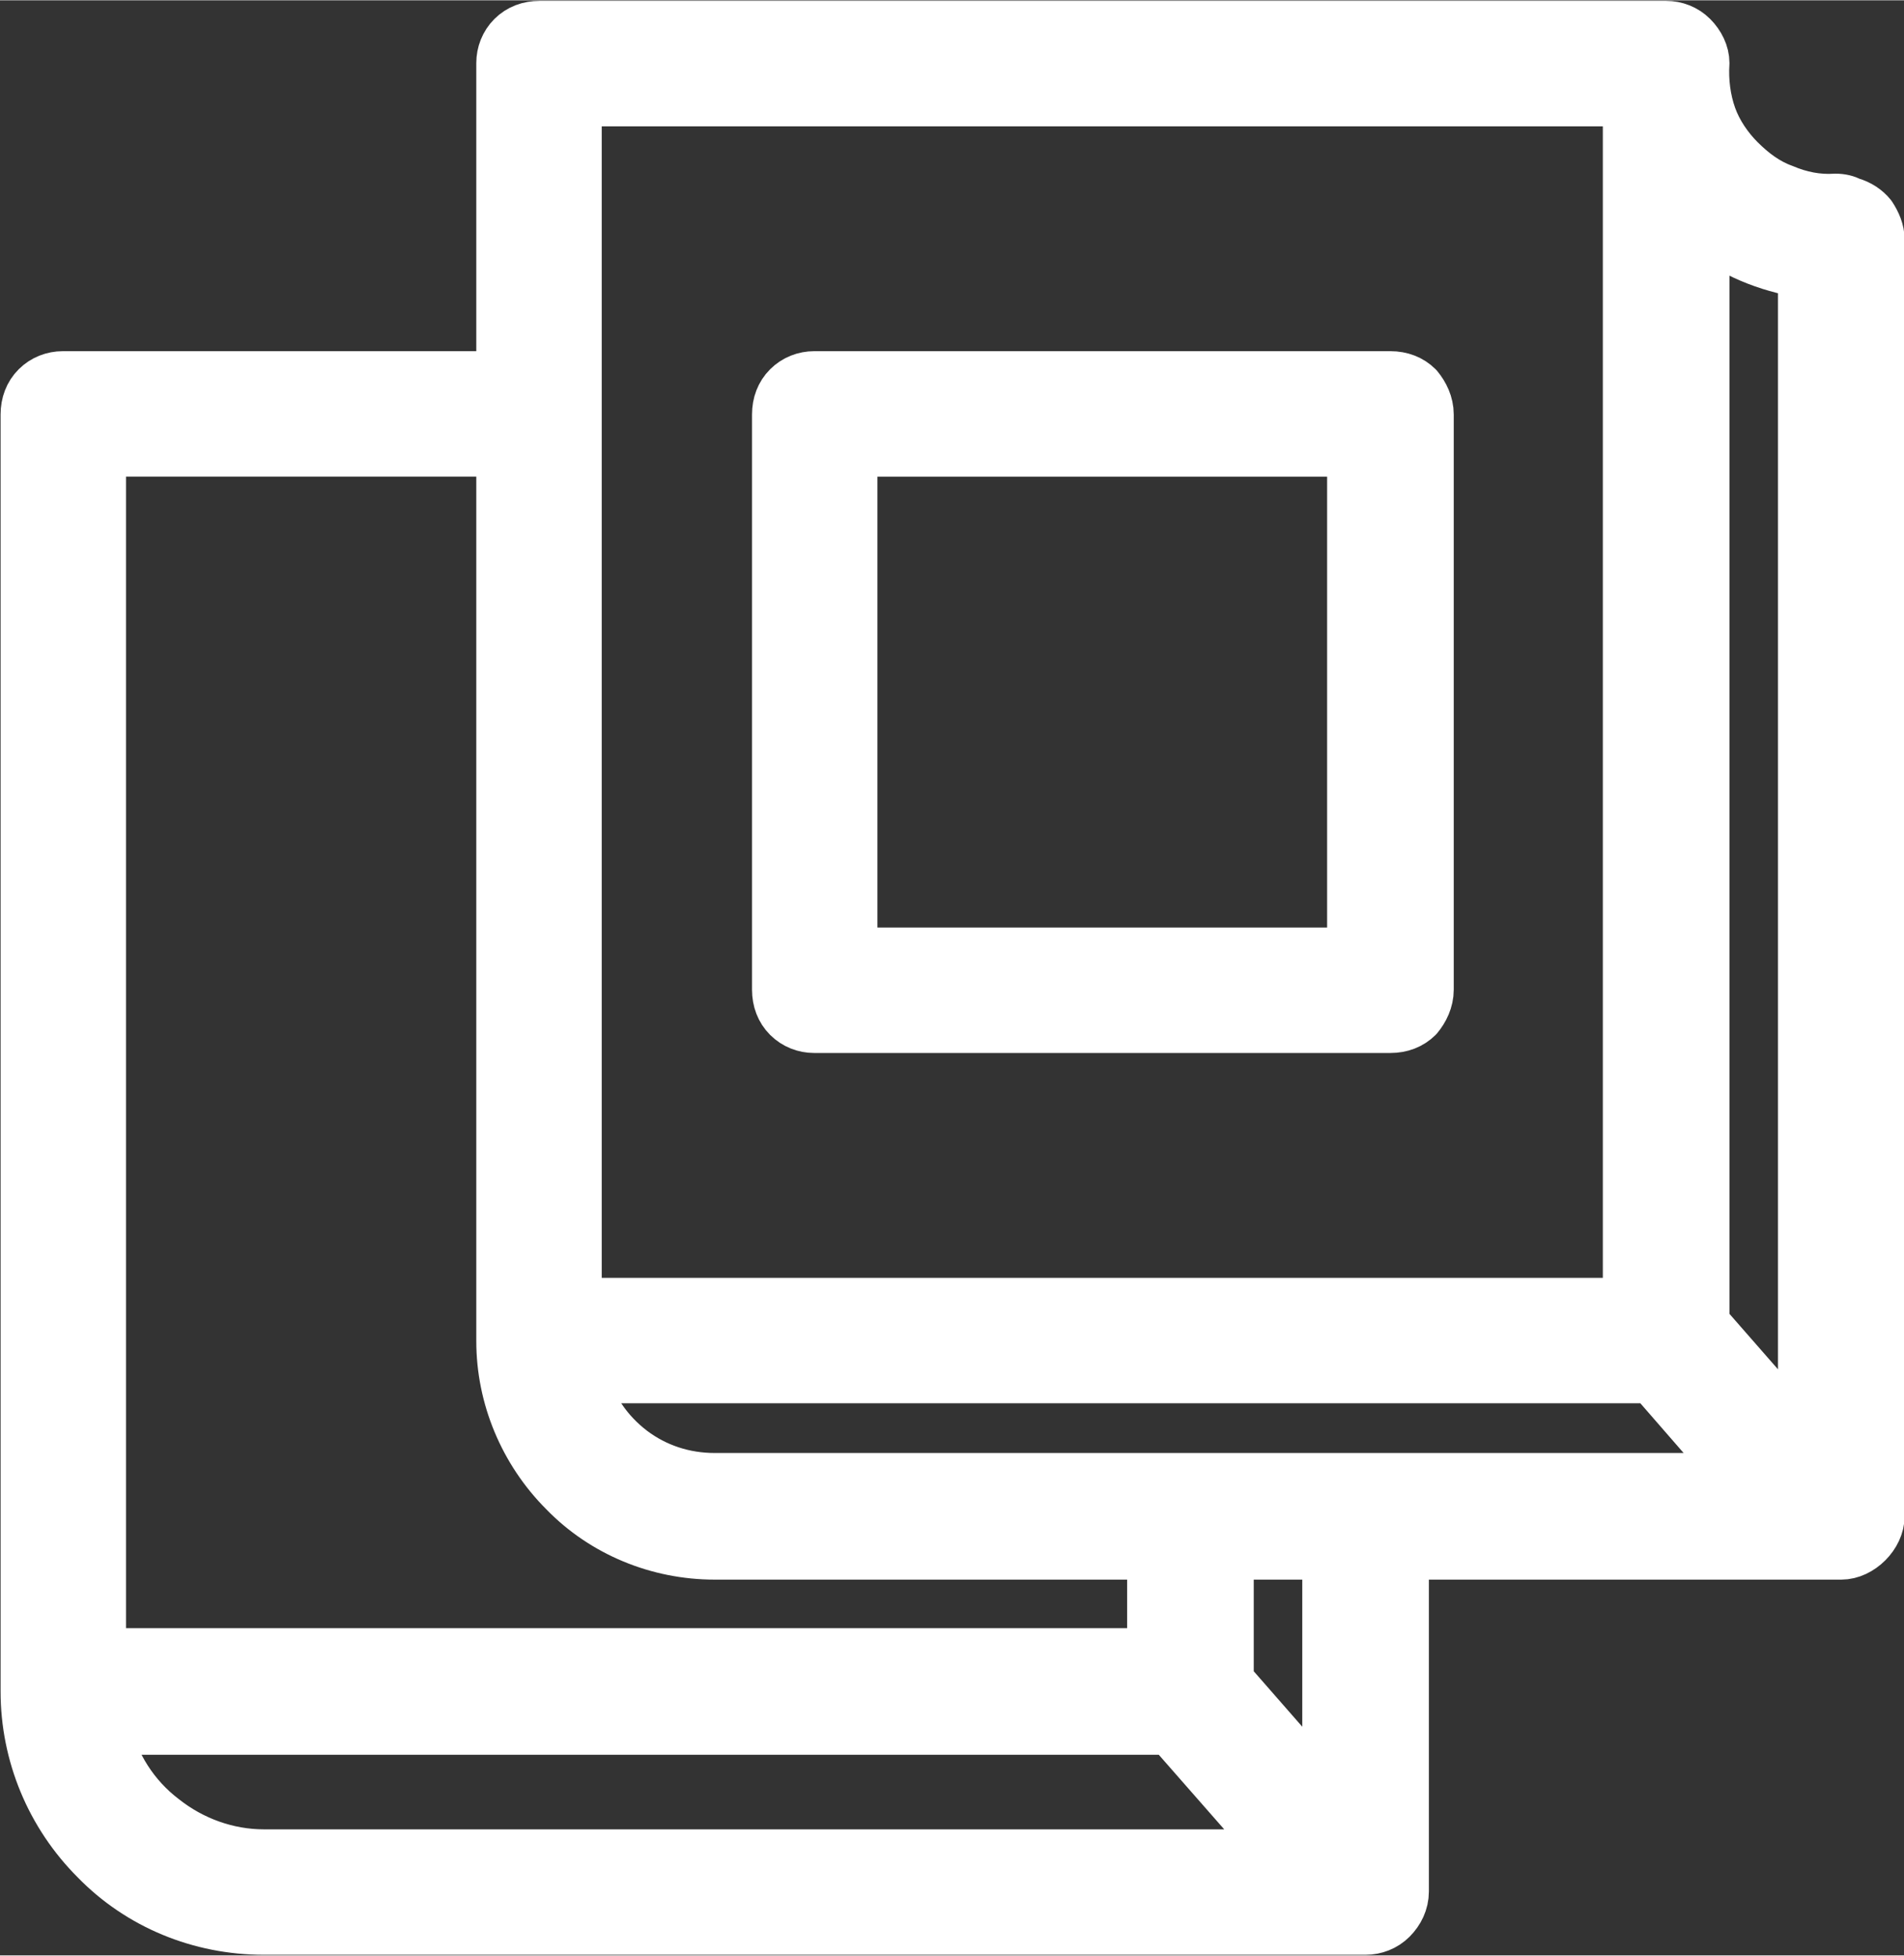
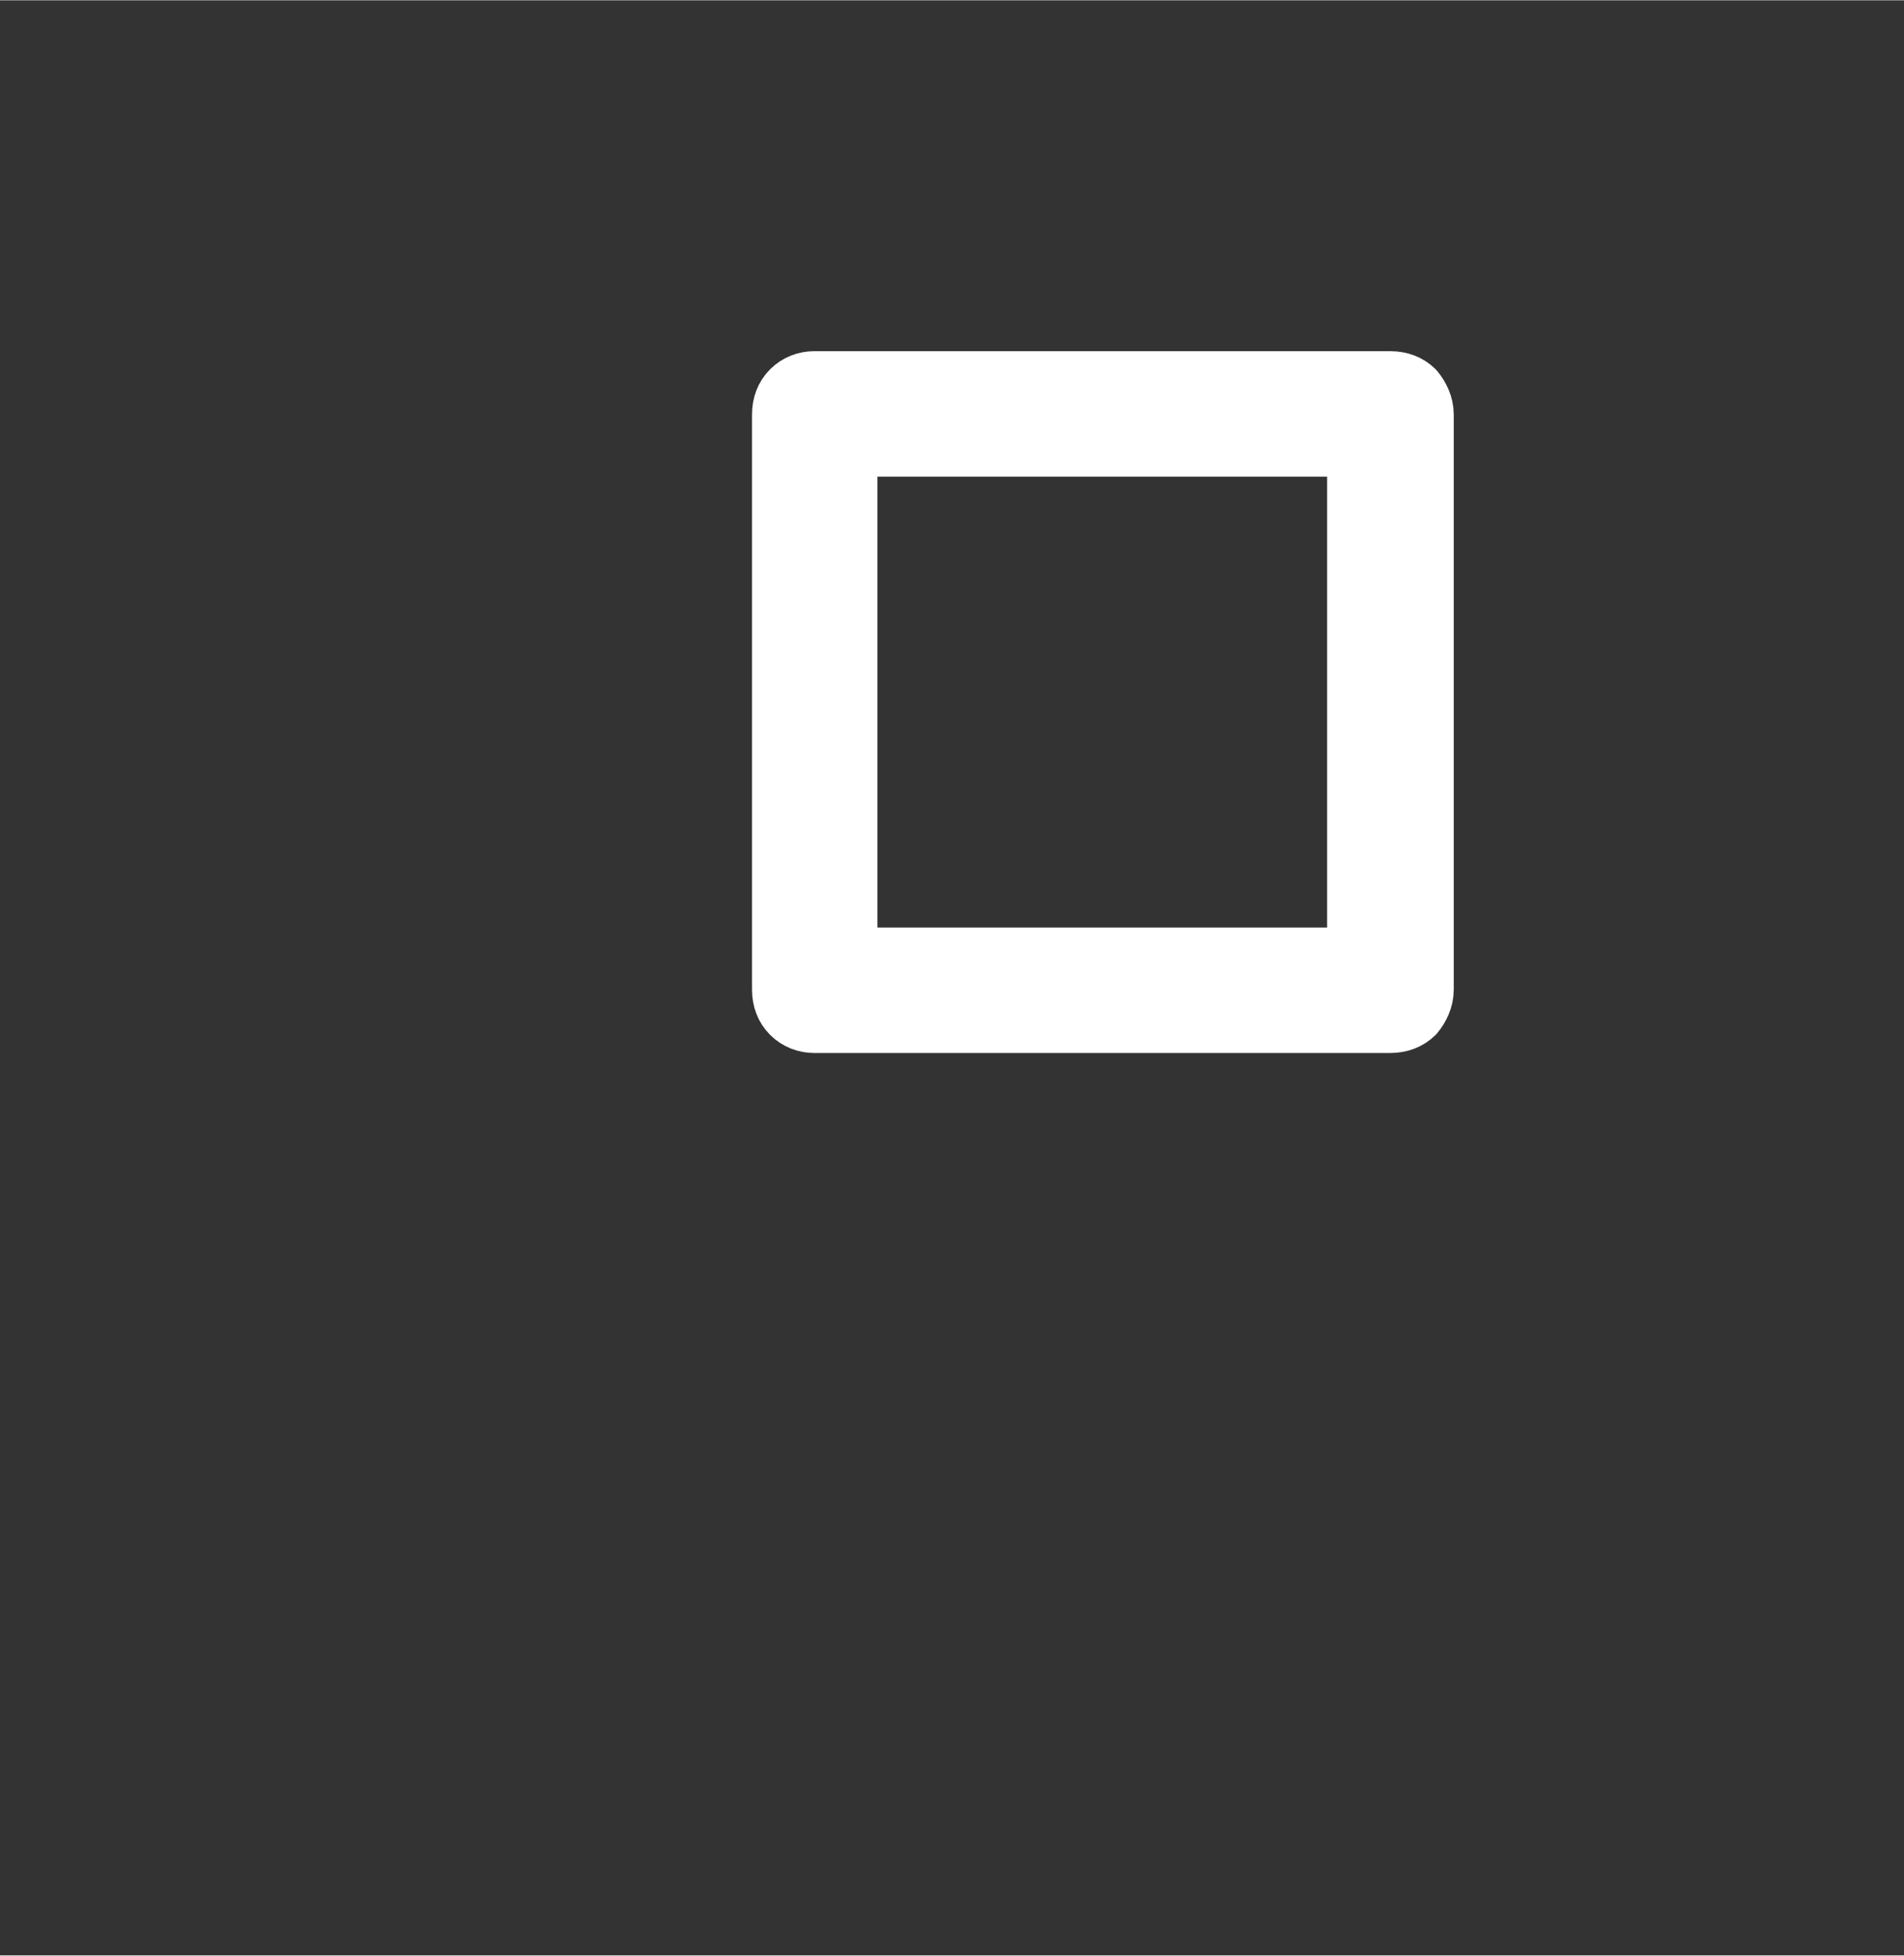
<svg xmlns="http://www.w3.org/2000/svg" xml:space="preserve" width="37px" height="38px" style="shape-rendering:geometricPrecision; text-rendering:geometricPrecision; image-rendering:optimizeQuality; fill-rule:evenodd; clip-rule:evenodd" viewBox="0 0 1.609 1.652">
  <rect x="0" y="0" width="1.609" height="1.652" fill="#333333" stroke="none" />
  <defs>
    <style type="text/css">  .str0 {stroke:white;stroke-width:0.043;stroke-linecap:round;stroke-linejoin:round;stroke-miterlimit:22.926} .fil0 {fill:white;fill-rule:nonzero}  </style>
  </defs>
  <g id="Layer_x0020_1">
    <g id="_179585353616">
-       <path class="fil0 str0" d="M1.564 0.171c-0.004,-0.002 -0.008,-0.003 -0.013,-0.003 -0.015,0.001 -0.03,-0.002 -0.044,-0.008 -0.014,-0.005 -0.026,-0.014 -0.037,-0.025 -0.01,-0.01 -0.019,-0.023 -0.024,-0.037 -0.005,-0.014 -0.007,-0.03 -0.006,-0.045 0,-0.008 -0.004,-0.016 -0.01,-0.022 -0.006,-0.006 -0.014,-0.009 -0.022,-0.009l-0.952 0c-0.009,0 -0.017,0.003 -0.023,0.009 -0.006,0.006 -0.009,0.014 -0.009,0.022l0 0.265 -0.371 0c-0.008,0 -0.016,0.003 -0.022,0.009 -0.006,0.006 -0.009,0.014 -0.009,0.023l0 1.079c0,0.053 0.021,0.104 0.059,0.142 0.037,0.038 0.088,0.059 0.142,0.059l0.931 0c0.008,0 0.016,-0.003 0.022,-0.009 0.006,-0.006 0.01,-0.014 0.01,-0.023l0 -0.285 0.37 0c0.008,0 0.016,-0.004 0.022,-0.01 0.006,-0.006 0.01,-0.014 0.01,-0.022l0 -1.079c0,-0.007 -0.003,-0.014 -0.007,-0.02 -0.004,-0.005 -0.01,-0.009 -0.017,-0.011l0 0zm-0.04 0.059l0 0.984 -0.084 -0.096 0 -0.924c0.024,0.019 0.053,0.031 0.084,0.036l0 0zm-0.92 1.019c-0.026,0 -0.05,-0.008 -0.07,-0.023 -0.021,-0.016 -0.035,-0.037 -0.042,-0.062l0.904 0 0.074 0.085 -0.866 0zm-0.117 -1.164l0.889 0 0 1.016 -0.889 0 0 -1.016zm-0.402 0.296l0.339 0 0 0.752c0,0.047 0.019,0.093 0.053,0.127 0.033,0.034 0.079,0.053 0.127,0.053l0.37 0 0 0.084 -0.889 0 0 -1.016zm0.004 1.08l0.9 0 0.093 0.106 -0.859 0c-0.031,0 -0.061,-0.011 -0.085,-0.03 -0.025,-0.019 -0.042,-0.046 -0.049,-0.076l0 0zm1.033 0.055l-0.084 -0.096 0 -0.107 0.084 0 0 0.203z" />
      <path class="fil0 str0" d="M0.688 0.868l0.487 0c0.009,0 0.017,-0.003 0.023,-0.009 0.005,-0.006 0.009,-0.014 0.009,-0.023l0 -0.486c0,-0.009 -0.004,-0.017 -0.009,-0.023 -0.006,-0.006 -0.014,-0.009 -0.023,-0.009l-0.487 0c-0.008,0 -0.016,0.003 -0.022,0.009 -0.006,0.006 -0.009,0.014 -0.009,0.023l0 0.486c0,0.009 0.003,0.017 0.009,0.023 0.006,0.006 0.014,0.009 0.022,0.009zm0.032 -0.487l0.423 0 0 0.424 -0.423 0 0 -0.424z" />
    </g>
  </g>
</svg>